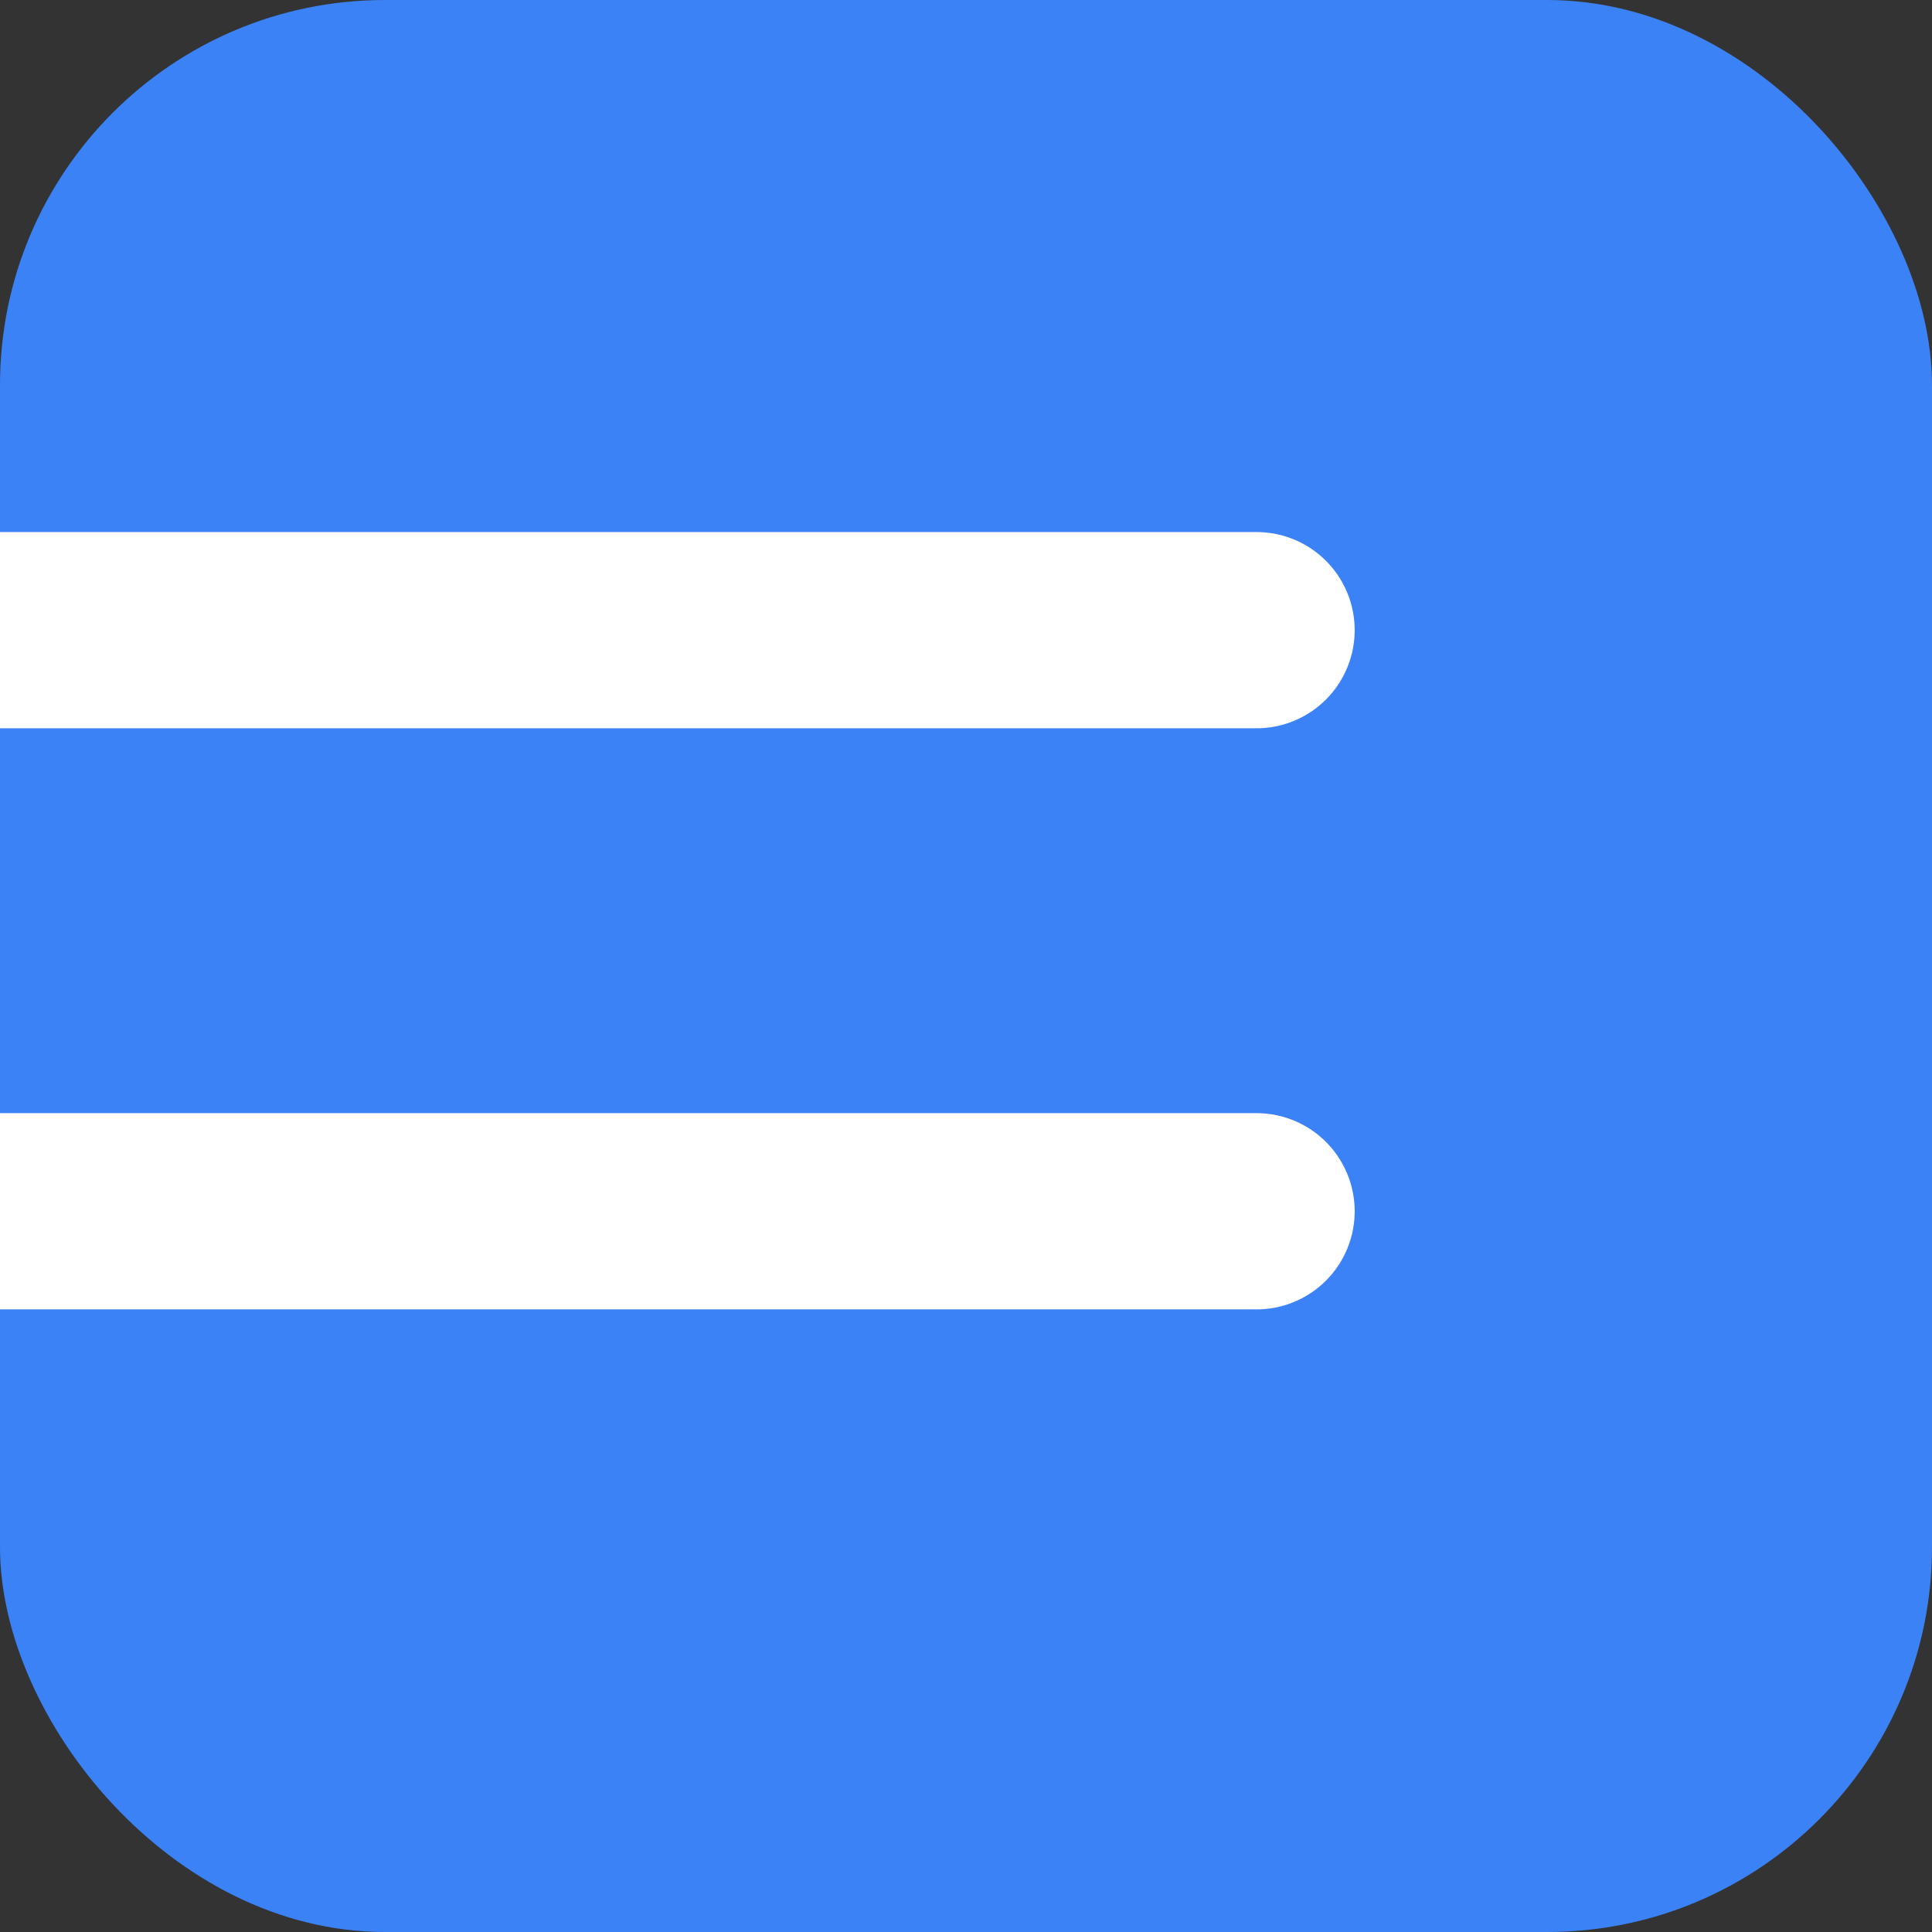
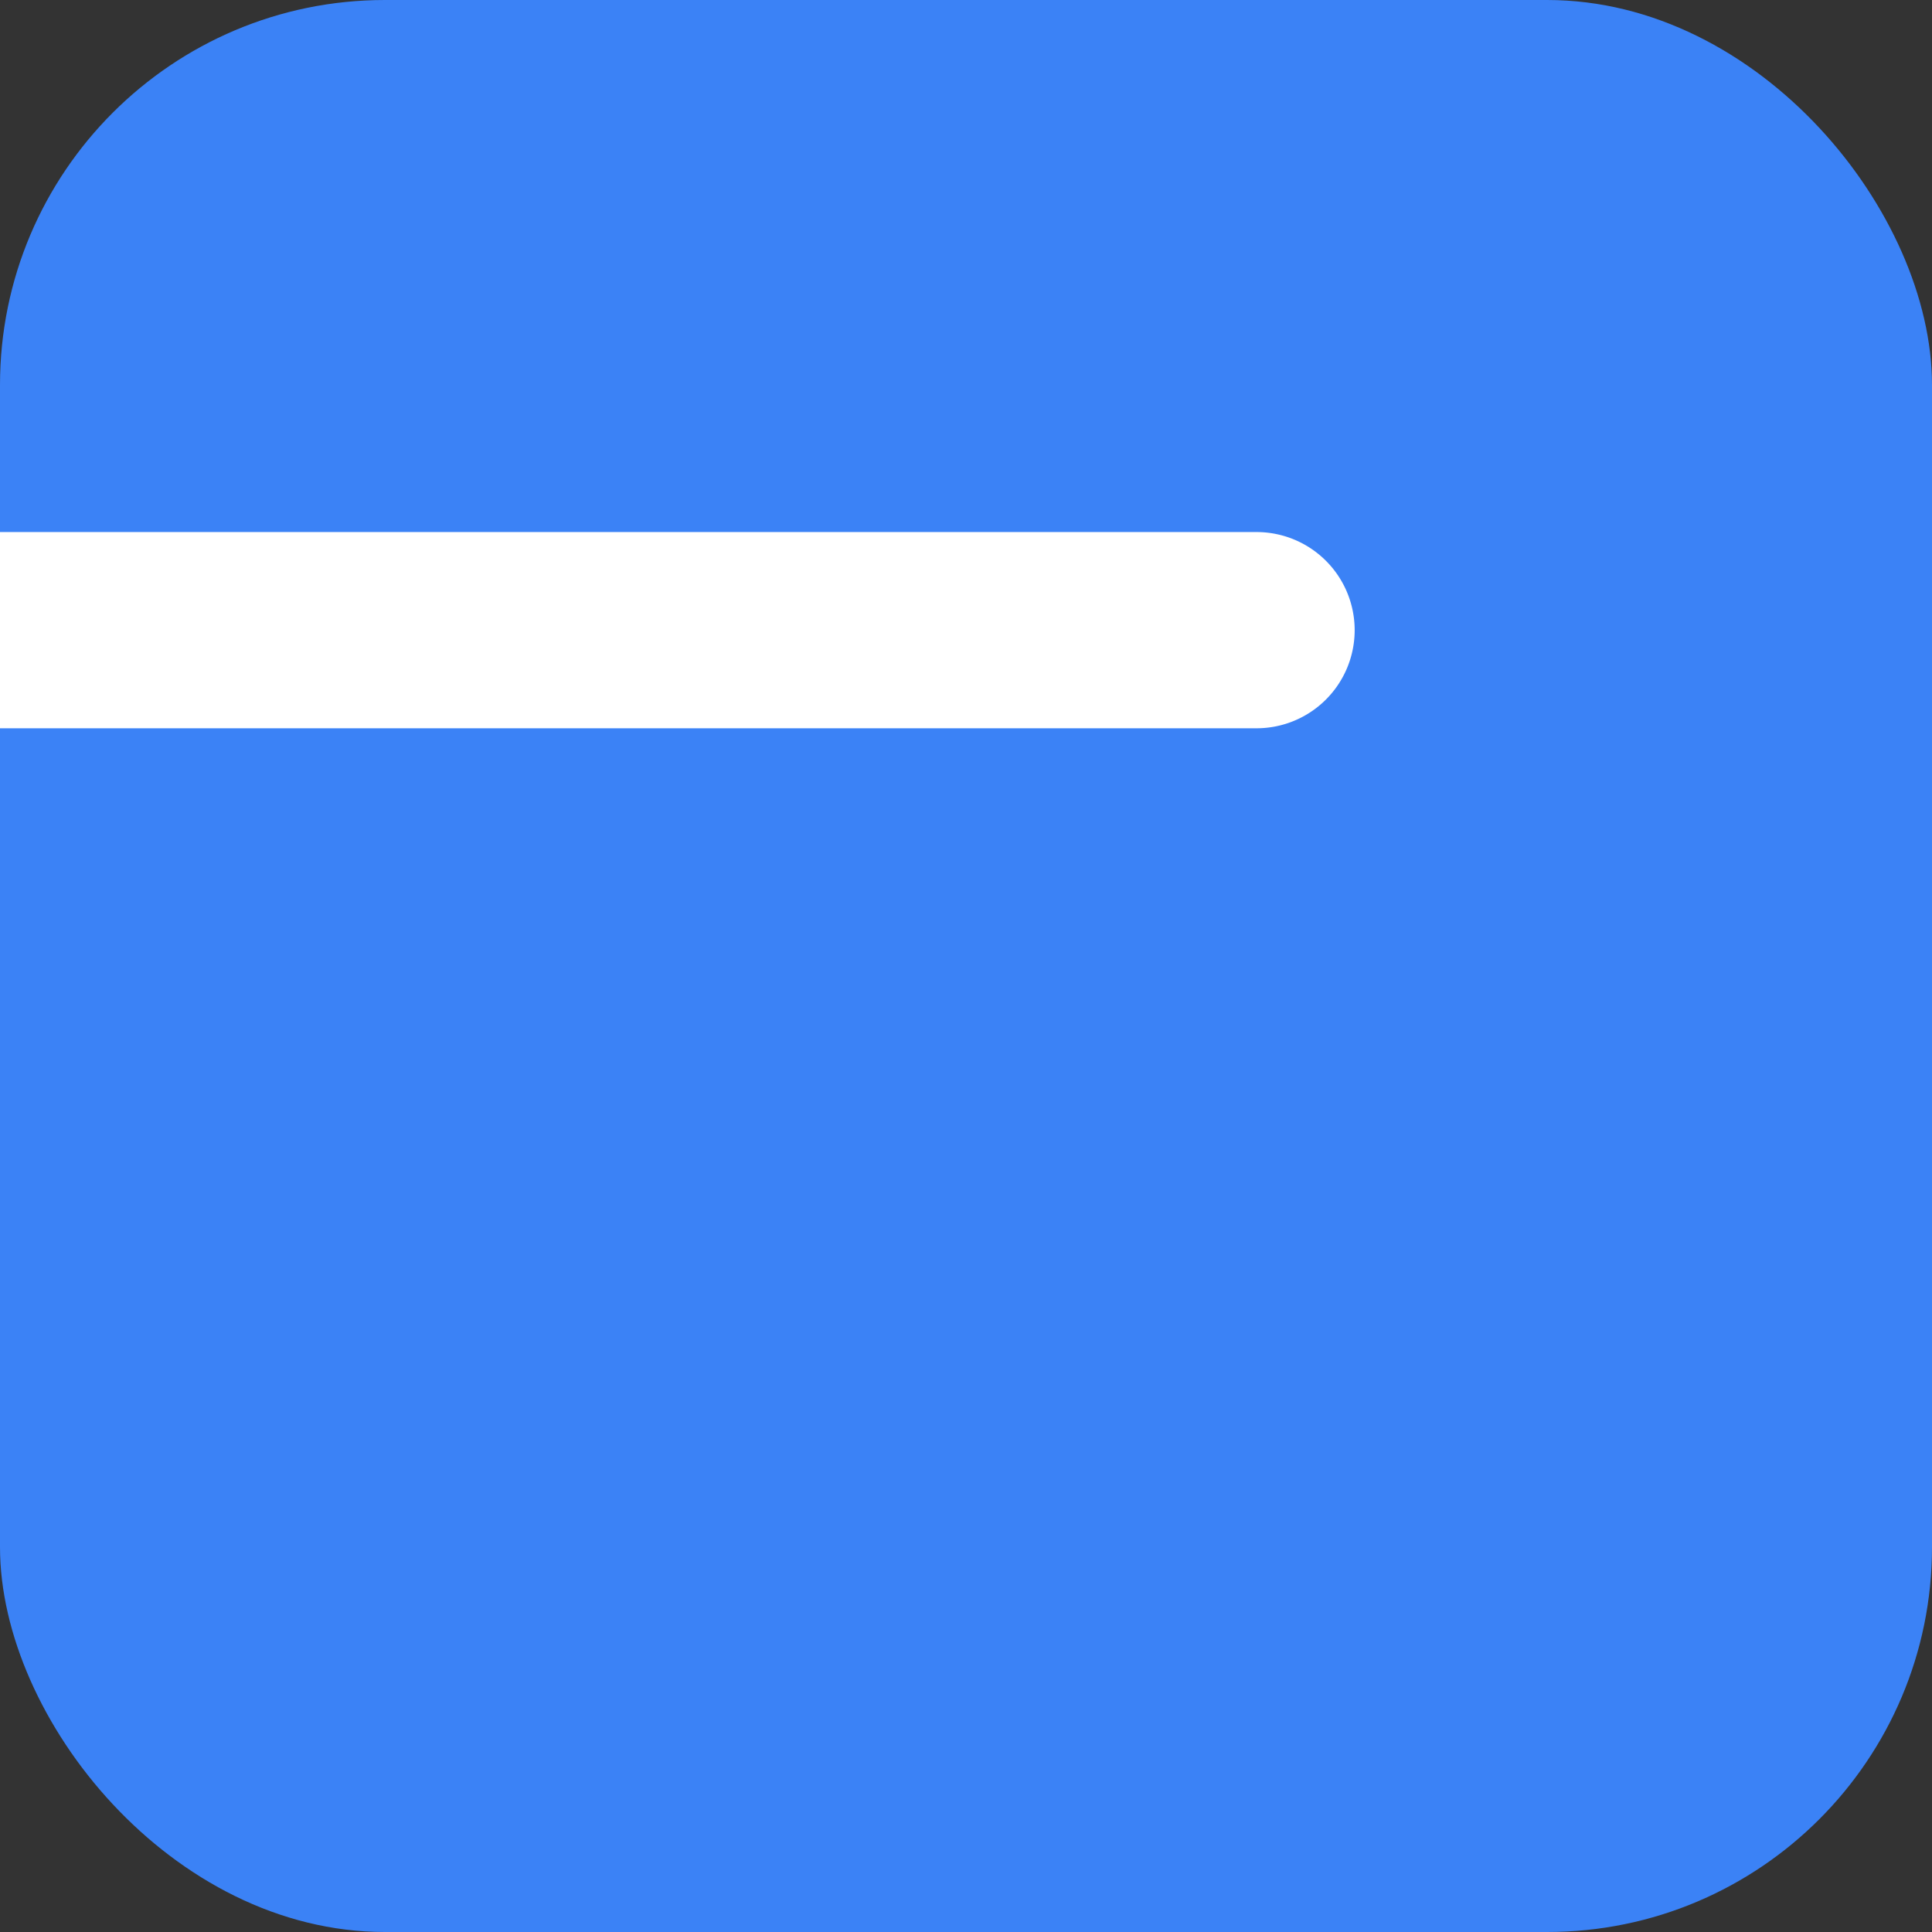
<svg xmlns="http://www.w3.org/2000/svg" width="512" height="512" viewBox="0 0 512 512" role="img" aria-labelledby="logo-title logo-desc">
  <rect x="0" y="0" width="512" height="512" fill="#333333" stroke="none" />
  <title id="logo-title">NoteCodex Logo</title>
  <desc id="logo-desc">NoteCodex - AI-powered note-taking and knowledge management platform logo</desc>
  <rect x="0" y="0" width="512" height="512" rx="102" fill="#3B82F6" />
  <path d="M0 141h333a26 26 0 0 1 26 26v0a26 26 0 0 1-26 26H0v-52z" fill="white" />
-   <path d="M0 295h333a26 26 0 0 1 26 26v0a26 26 0 0 1-26 26H0v-52z" fill="white" />
</svg>